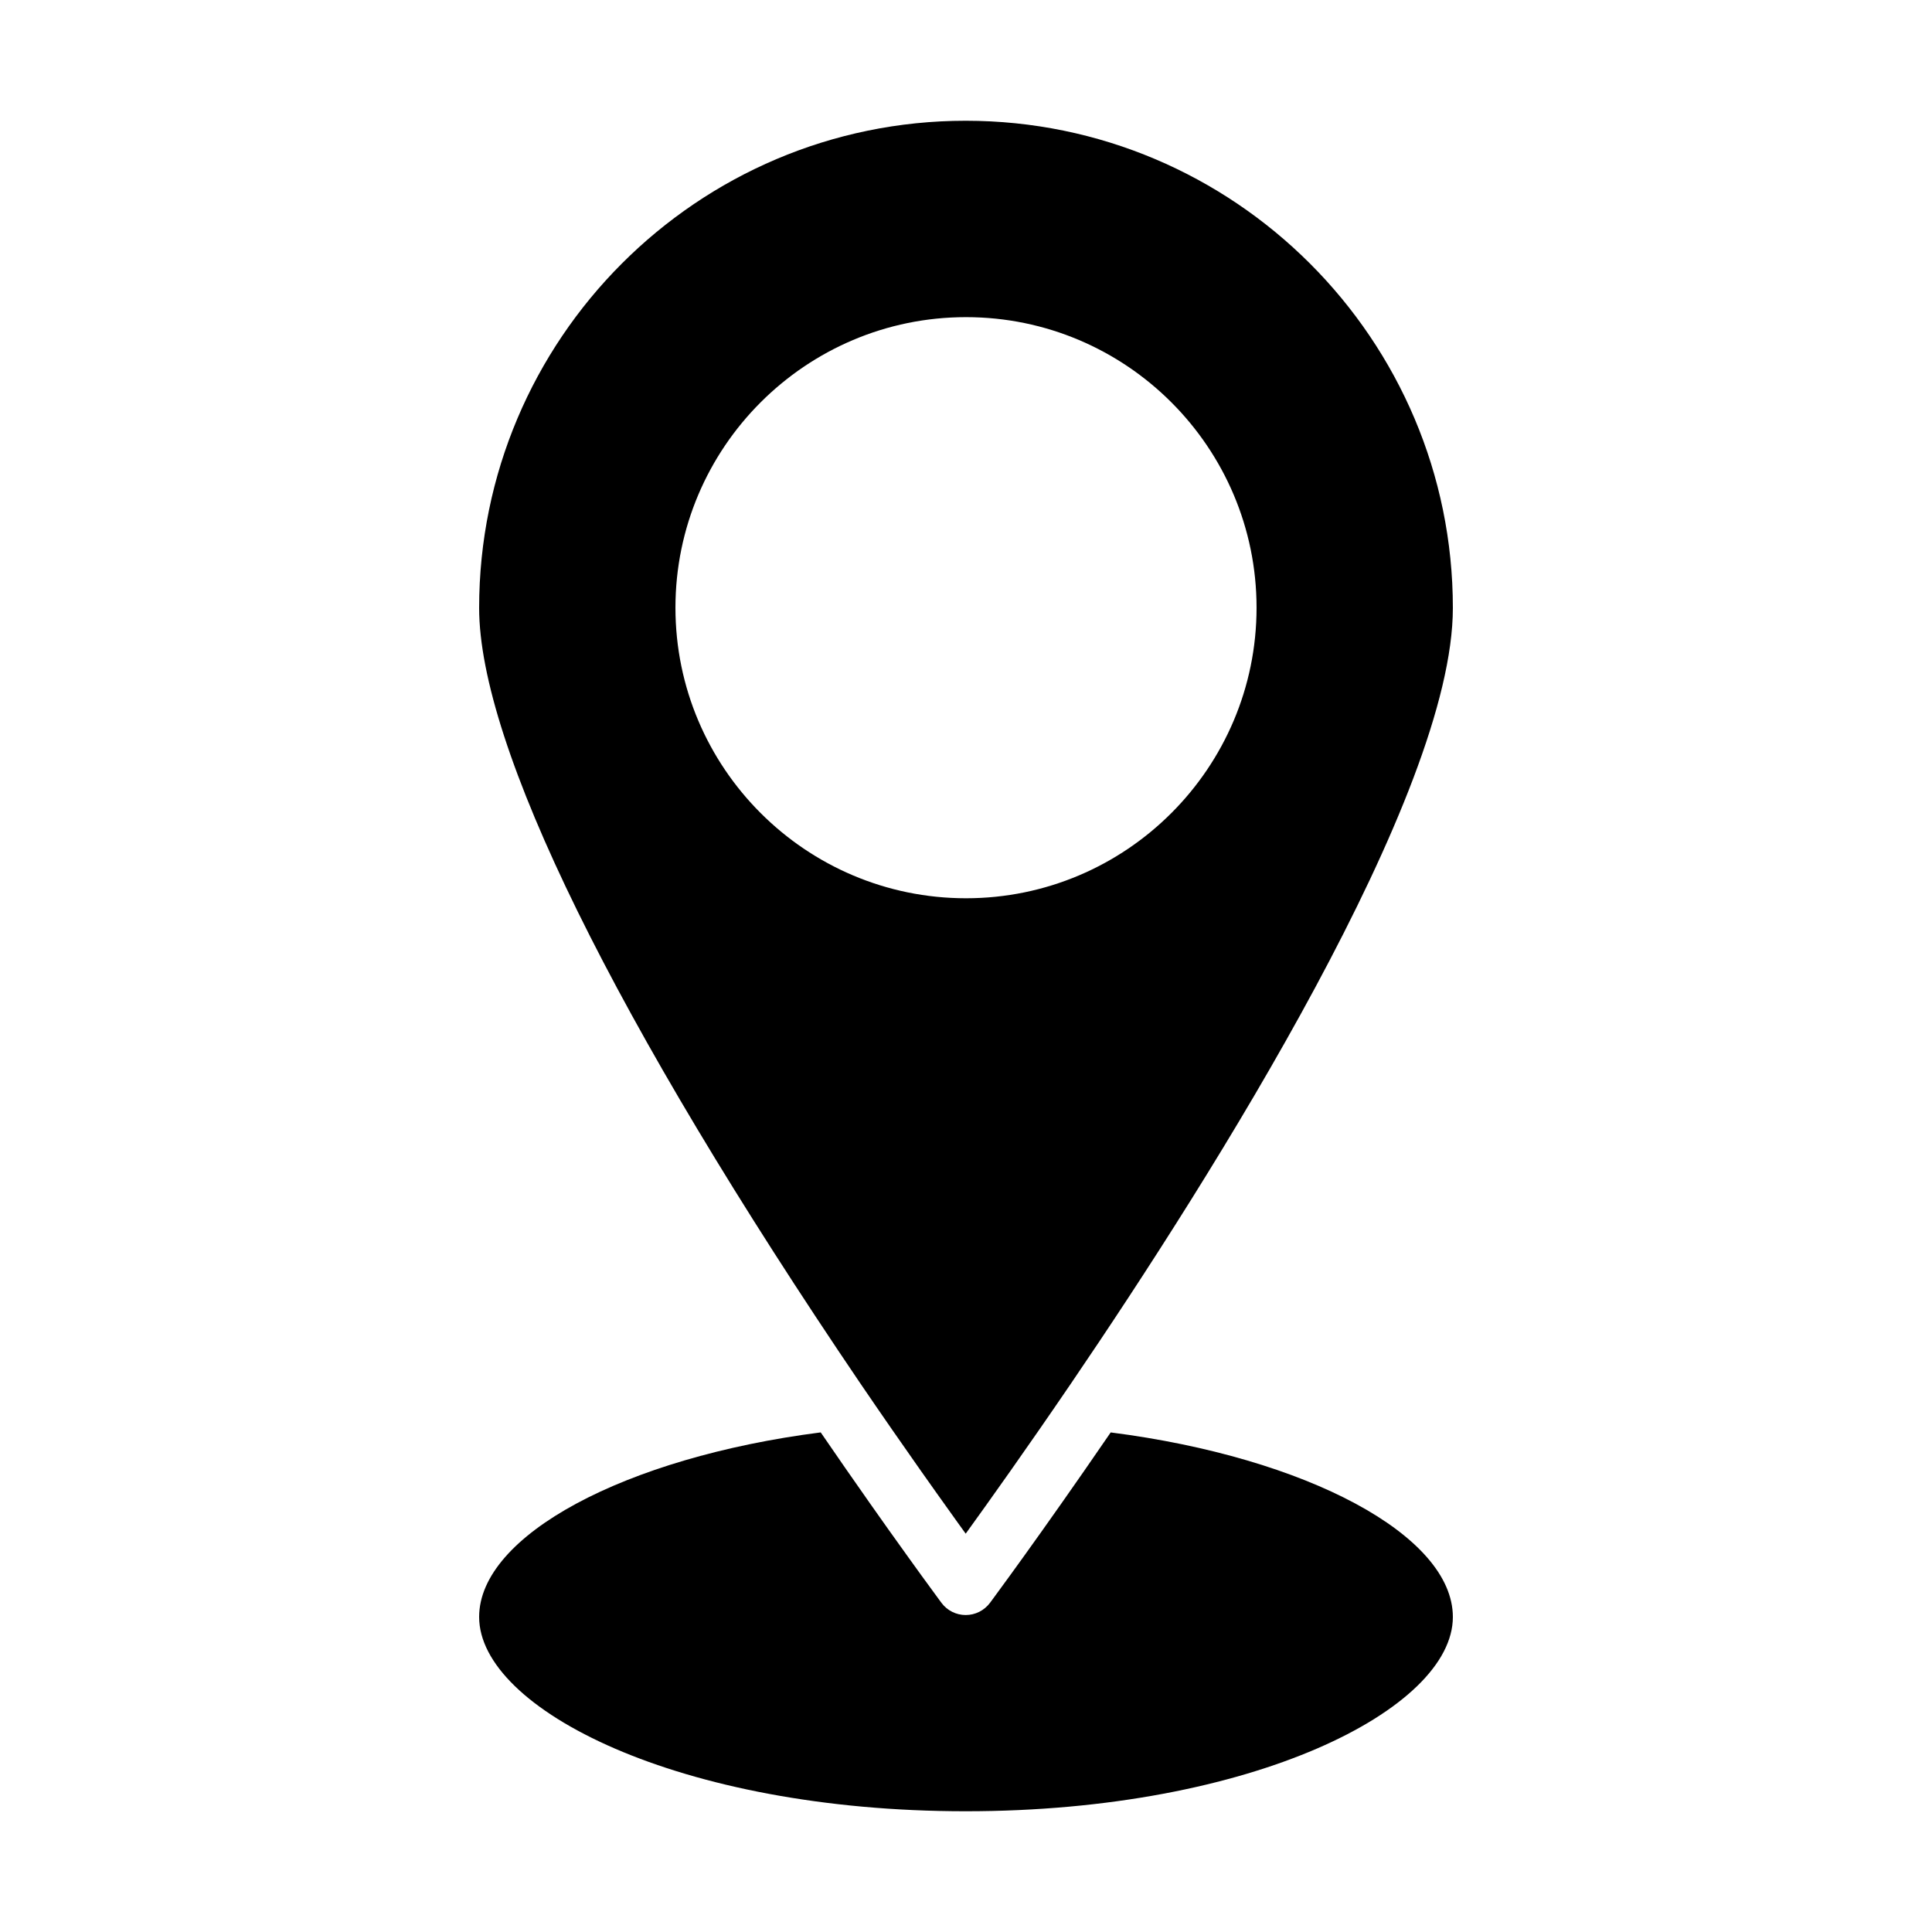
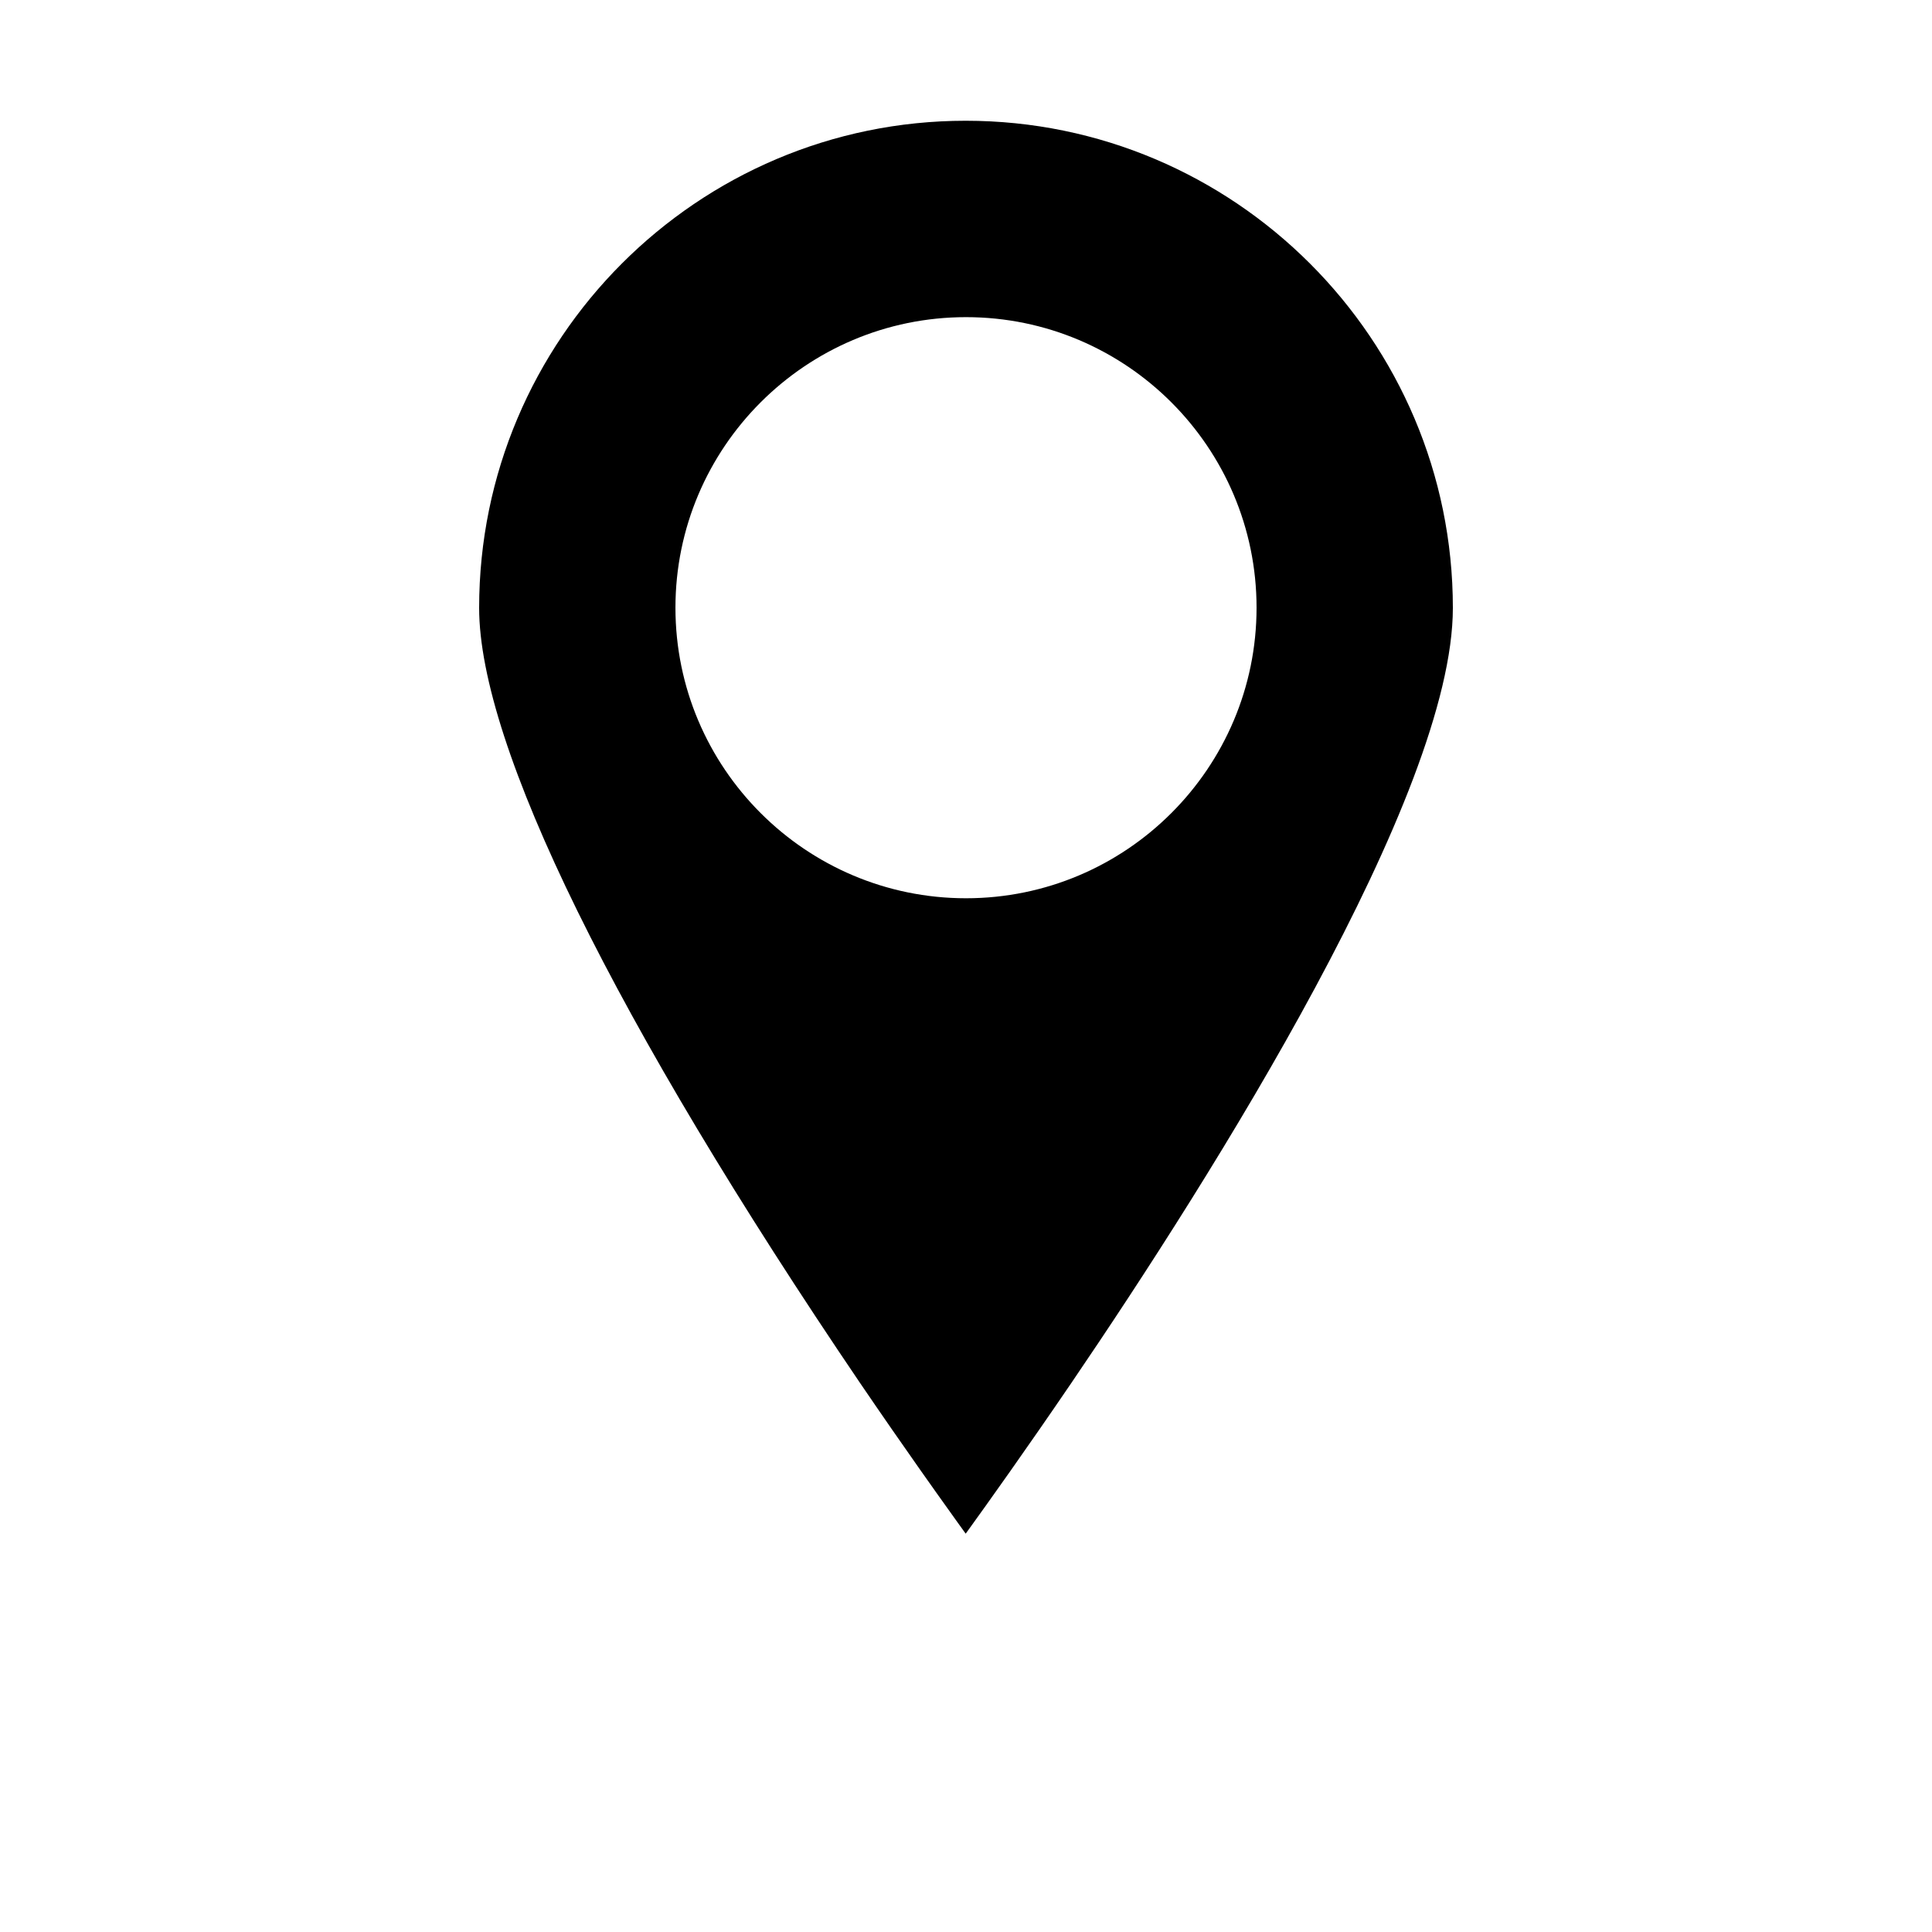
<svg xmlns="http://www.w3.org/2000/svg" version="1.1" x="0px" y="0px" viewBox="0 0 64 64" enable-background="new 0 0 64 64" xml:space="preserve">
  <g id="Layer_1">
-     <path d="M28.498,45.824c0.726,1.067,1.398,2.033,1.985,2.867   c0.197,0.28,0.382,0.542,0.559,0.79c0.231,0.326,0.448,0.628,0.639,0.895   c0.11,0.154,0.214,0.297,0.309,0.429c0.765-1.059,2.018-2.816,3.492-4.981   c4.723-6.938,12.646-19.501,12.646-25.686C48.128,11.239,40.889,4,31.99,4   c-8.888,0-16.118,7.239-16.118,16.138c0,4.556,4.484,13.678,12.625,25.685   C28.497,45.823,28.498,45.823,28.498,45.824z M22.375,20.131   c0-5.307,4.317-9.625,9.625-9.625s9.625,4.317,9.625,9.625   s-4.317,9.625-9.625,9.625S22.375,25.438,22.375,20.131z" />
-     <path d="M31.99,60c9.51,0,16.138-3.391,16.138-6.435   c0-2.699-4.832-5.283-11.335-6.114c-0.015,0.022-0.029,0.042-0.044,0.064   c-0.245,0.357-0.481,0.699-0.71,1.029c-0.046,0.066-0.091,0.132-0.136,0.197   c-0.222,0.319-0.434,0.623-0.638,0.913c-0.041,0.059-0.082,0.116-0.122,0.174   c-0.203,0.288-0.395,0.559-0.576,0.815c-0.031,0.043-0.06,0.085-0.09,0.127   c-0.183,0.257-0.354,0.496-0.511,0.715c-0.022,0.031-0.042,0.058-0.063,0.088   c-0.158,0.22-0.302,0.419-0.429,0.594c-0.012,0.017-0.022,0.03-0.034,0.047   c-0.266,0.367-0.46,0.631-0.561,0.768c-0.006,0.008-0.006,0.008-0.011,0.015   c-0.044,0.06-0.072,0.097-0.074,0.1C32.604,53.351,32.306,53.5,31.99,53.5   s-0.614-0.149-0.802-0.403c-0.002-0.003-0.03-0.04-0.074-0.1   c-0.005-0.007-0.005-0.007-0.011-0.015c-0.102-0.139-0.298-0.405-0.566-0.775   c-0.009-0.013-0.017-0.024-0.027-0.037c-0.13-0.18-0.278-0.385-0.441-0.612   c-0.015-0.021-0.029-0.041-0.045-0.063c-0.163-0.227-0.34-0.475-0.531-0.742   c-0.022-0.031-0.043-0.061-0.066-0.092c-0.191-0.269-0.395-0.557-0.61-0.863   c-0.026-0.037-0.052-0.074-0.078-0.112c-0.22-0.312-0.449-0.641-0.69-0.987   c-0.023-0.034-0.047-0.068-0.071-0.102c-0.25-0.36-0.509-0.735-0.777-1.127   c-0.005-0.007-0.009-0.013-0.014-0.02c-6.492,0.832-11.315,3.416-11.315,6.114   C15.872,56.609,22.492,60,31.99,60z" />
+     <path d="M28.498,45.824c0.726,1.067,1.398,2.033,1.985,2.867   c0.197,0.28,0.382,0.542,0.559,0.79c0.231,0.326,0.448,0.628,0.639,0.895   c0.11,0.154,0.214,0.297,0.309,0.429c0.765-1.059,2.018-2.816,3.492-4.981   c4.723-6.938,12.646-19.501,12.646-25.686C48.128,11.239,40.889,4,31.99,4   c-8.888,0-16.118,7.239-16.118,16.138c0,4.556,4.484,13.678,12.625,25.685   z M22.375,20.131   c0-5.307,4.317-9.625,9.625-9.625s9.625,4.317,9.625,9.625   s-4.317,9.625-9.625,9.625S22.375,25.438,22.375,20.131z" />
  </g>
  <g id="Layer_2">
</g>
</svg>